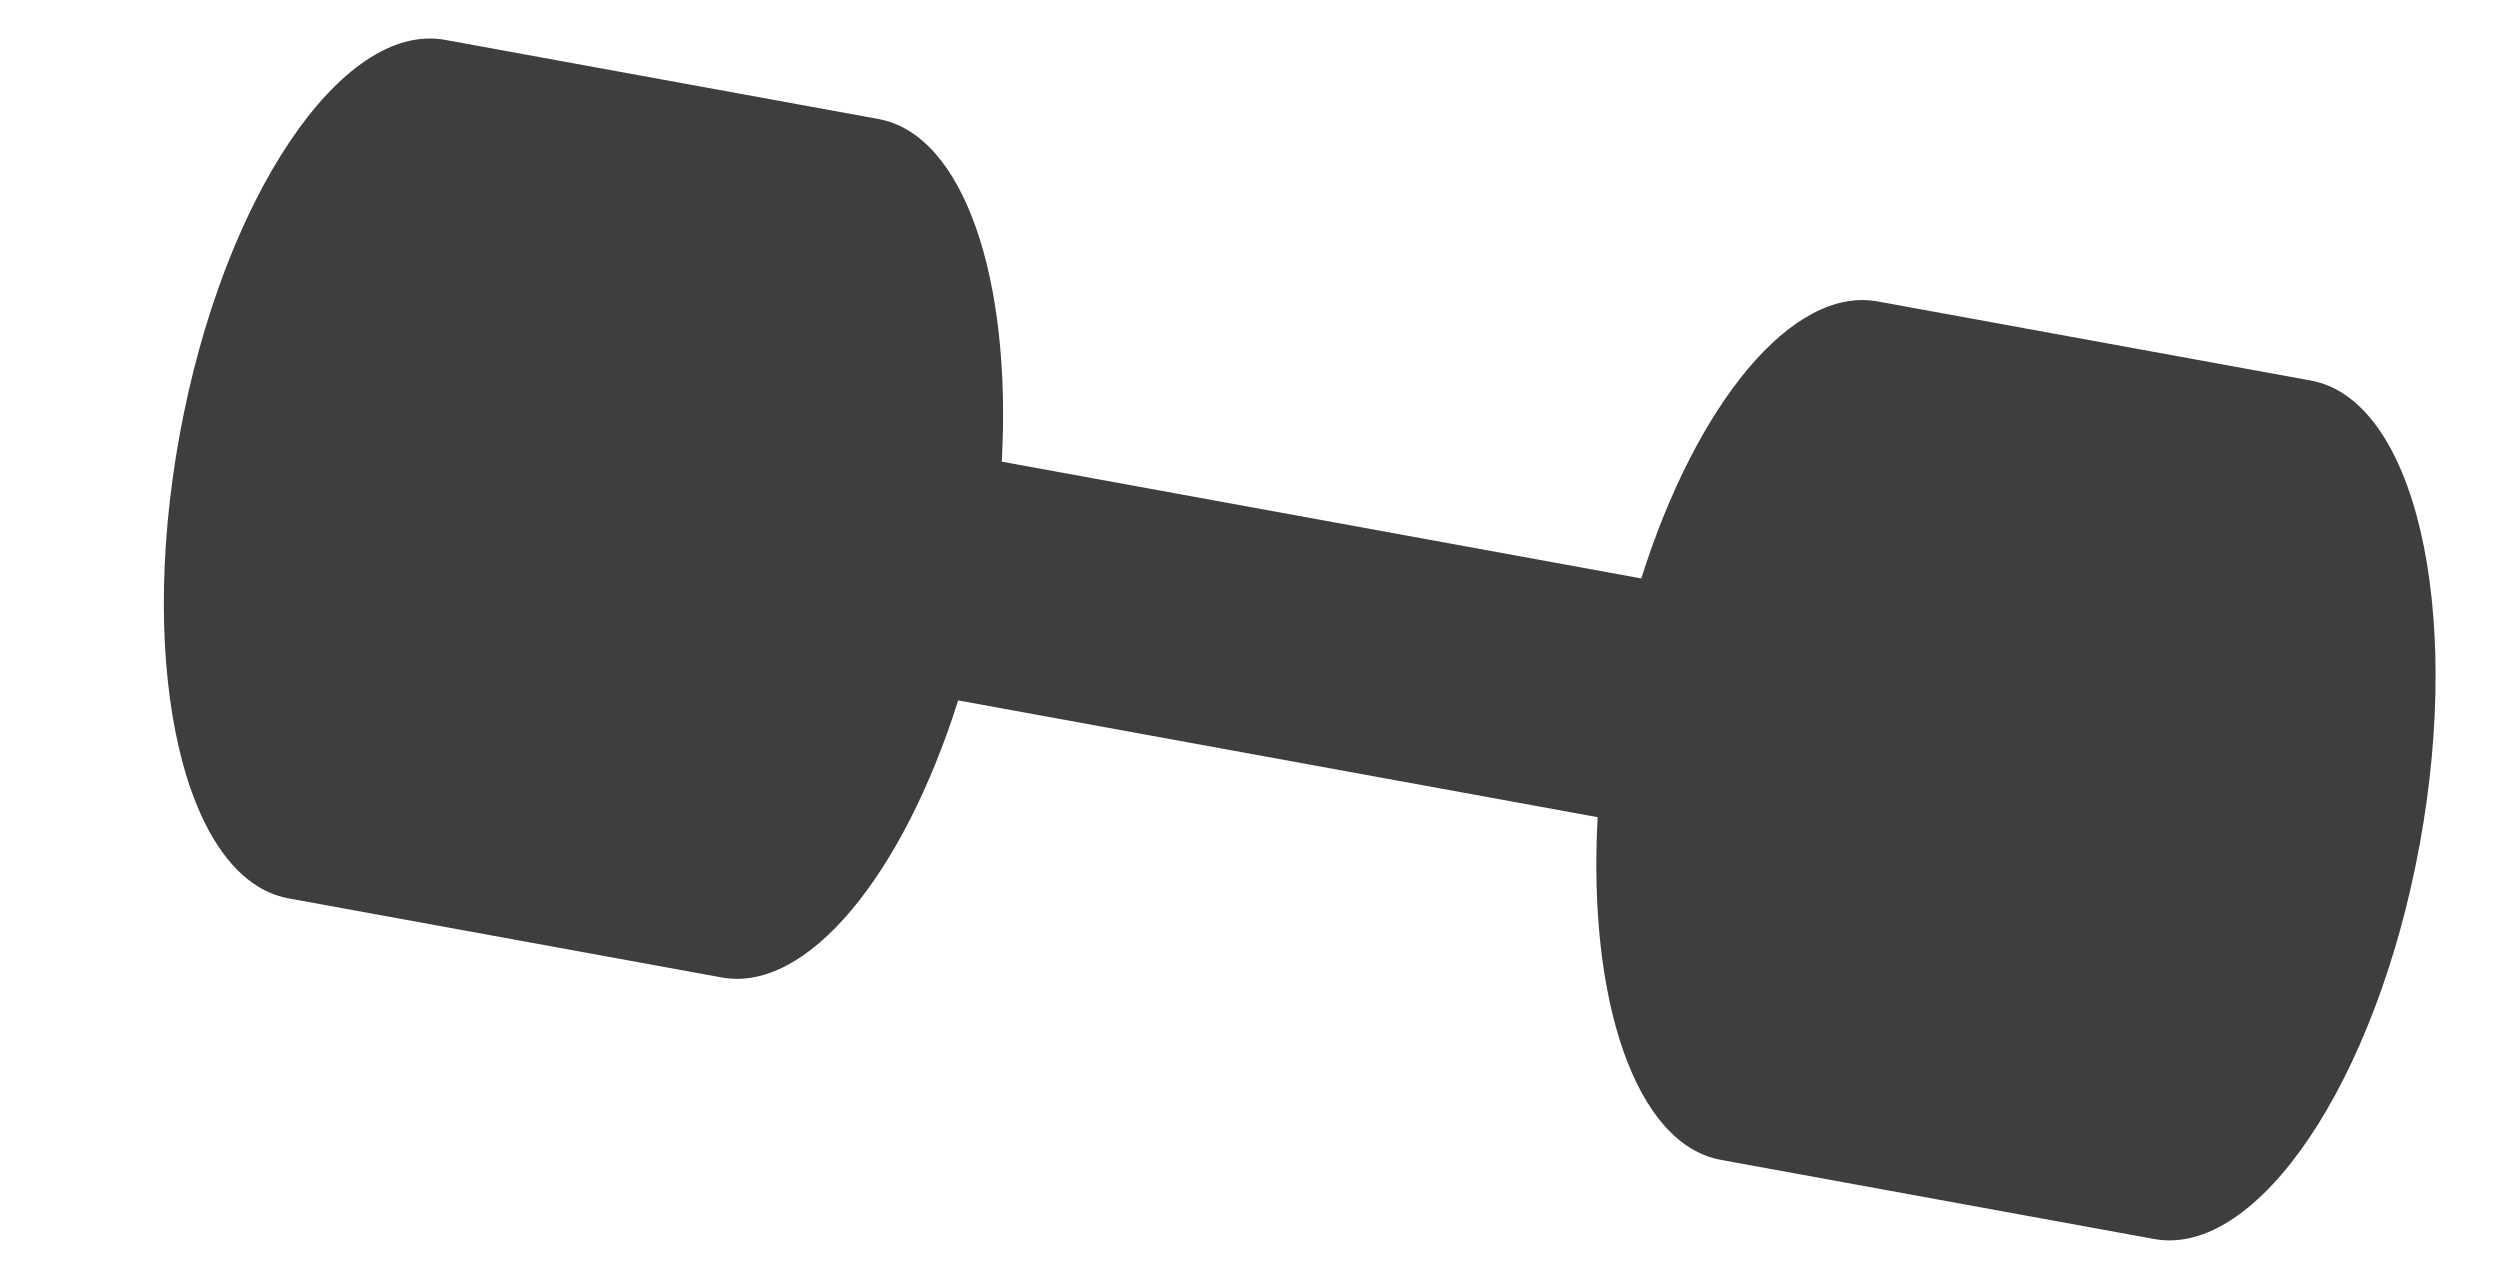
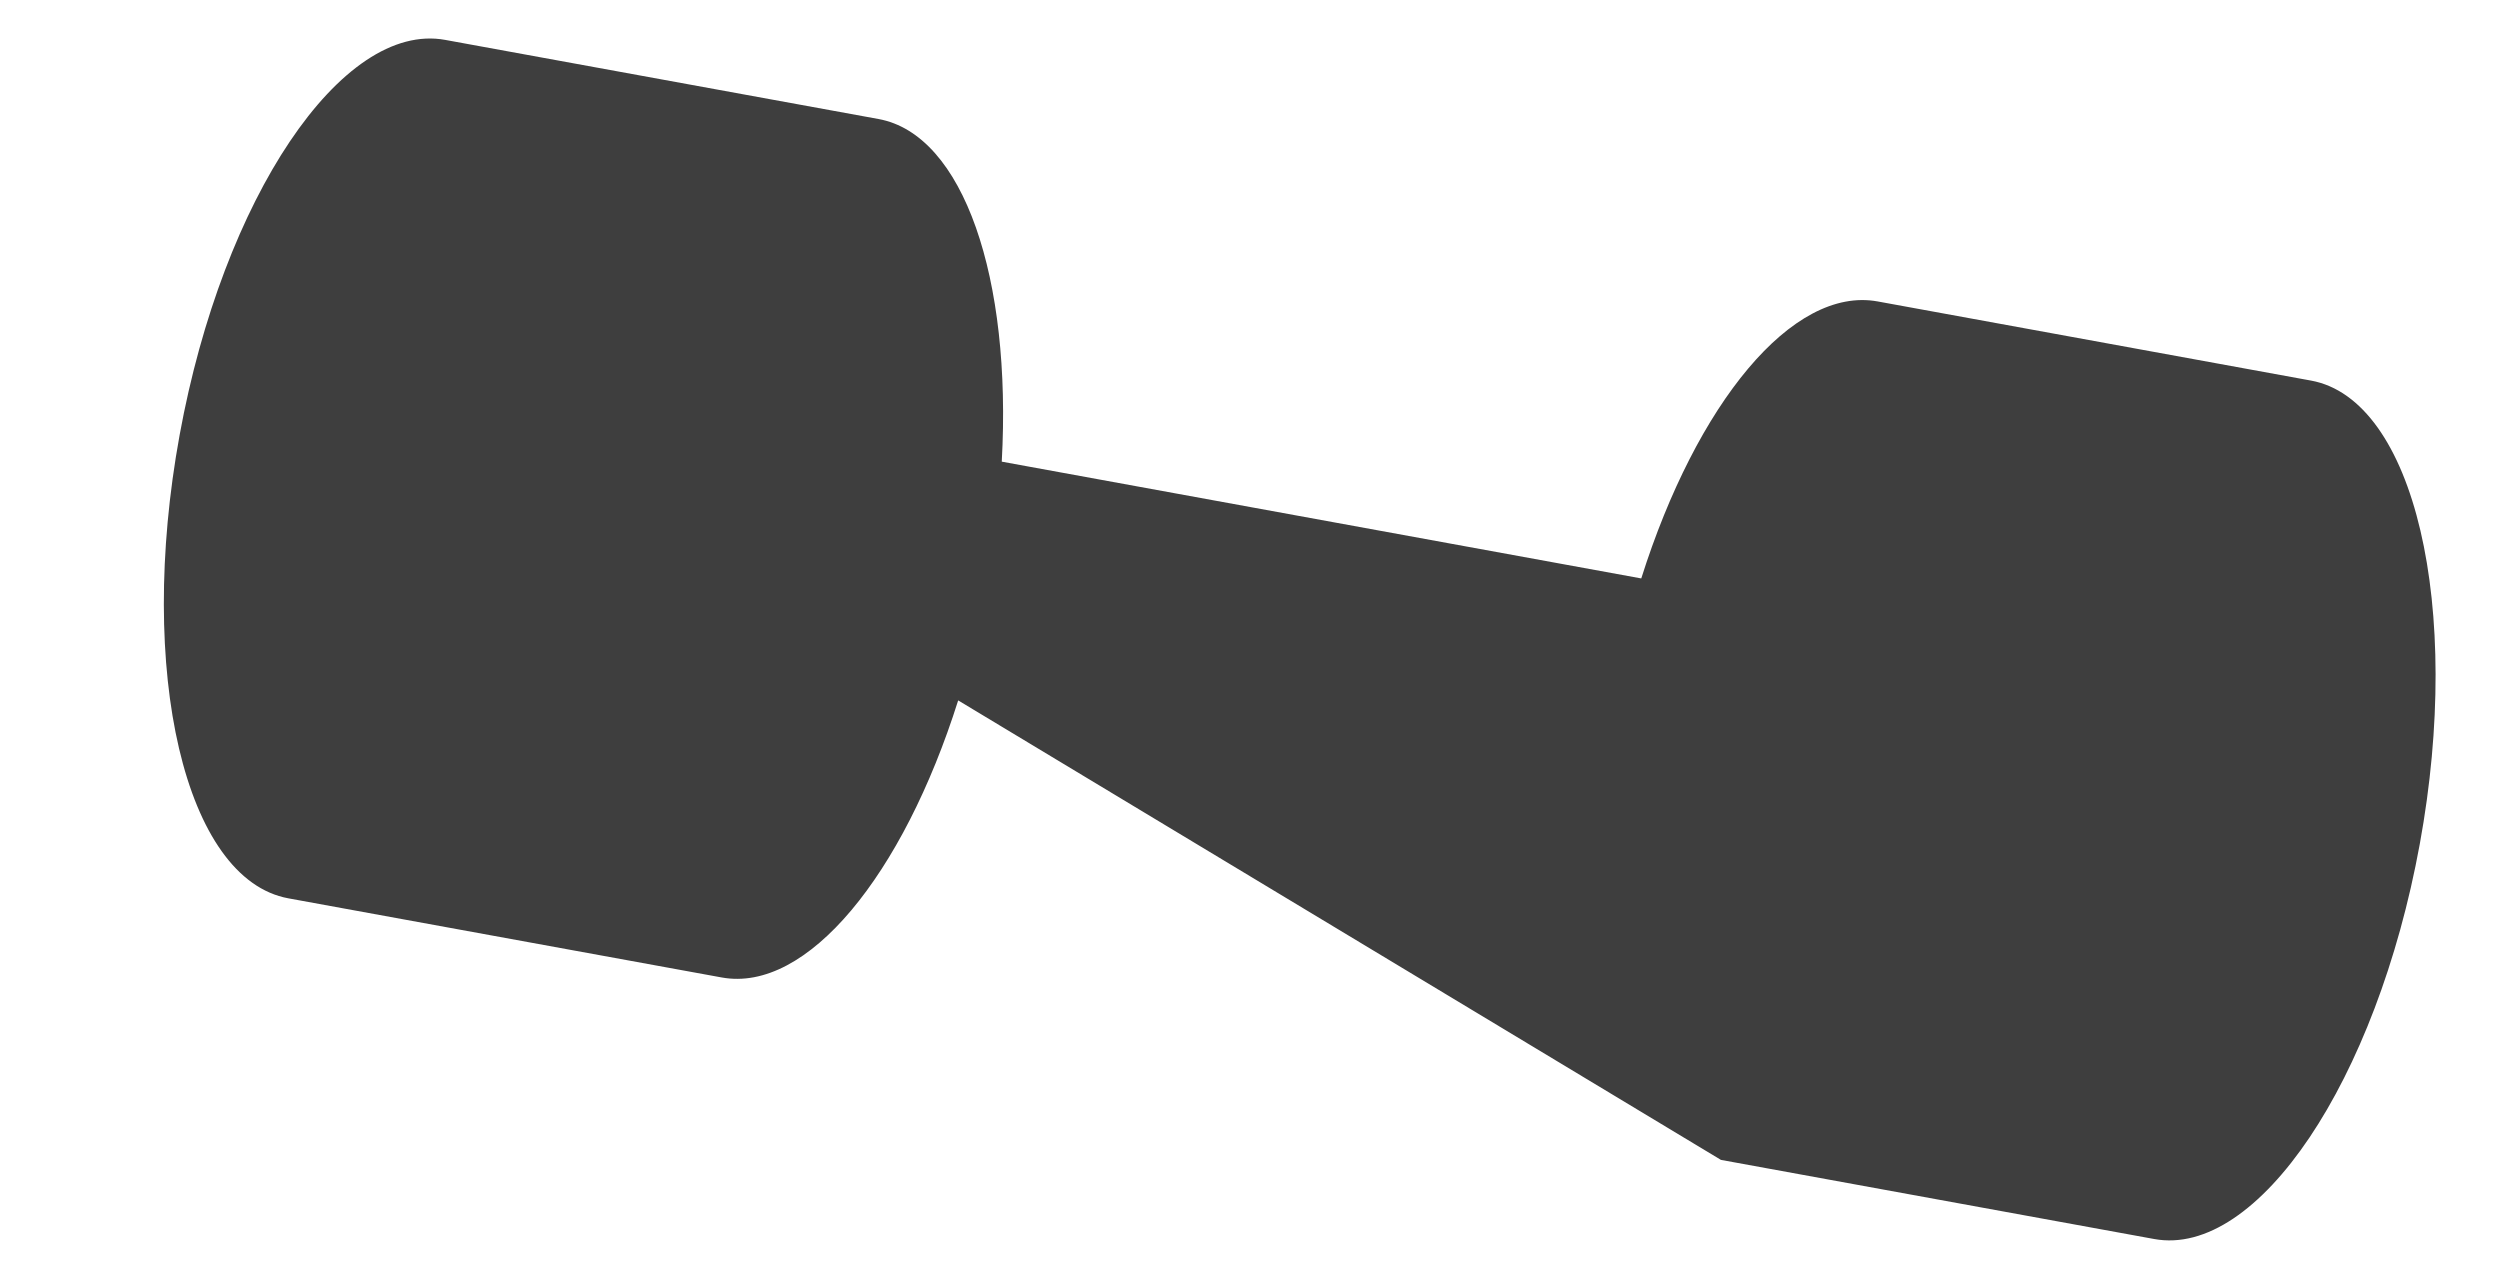
<svg xmlns="http://www.w3.org/2000/svg" width="166" height="85" viewBox="0 0 166 85" fill="none">
-   <path fill-rule="evenodd" clip-rule="evenodd" d="M143.04 82.271L114.27 77.017C108.604 75.983 105.412 66.419 106.085 54.261L63.623 46.507C59.956 58.119 53.589 65.939 47.923 64.904L19.152 59.65C12.288 58.397 9.054 44.62 11.928 28.88C14.802 13.139 22.697 1.395 29.561 2.649L58.332 7.902C63.996 8.937 67.189 18.498 66.517 30.654L108.98 38.408C112.648 26.798 119.014 18.981 124.679 20.016L153.449 25.27C160.314 26.523 163.548 40.3 160.674 56.04C157.799 71.781 149.905 83.525 143.04 82.271Z" fill="#3E3E3E" />
+   <path fill-rule="evenodd" clip-rule="evenodd" d="M143.04 82.271L114.27 77.017L63.623 46.507C59.956 58.119 53.589 65.939 47.923 64.904L19.152 59.65C12.288 58.397 9.054 44.62 11.928 28.88C14.802 13.139 22.697 1.395 29.561 2.649L58.332 7.902C63.996 8.937 67.189 18.498 66.517 30.654L108.98 38.408C112.648 26.798 119.014 18.981 124.679 20.016L153.449 25.27C160.314 26.523 163.548 40.3 160.674 56.04C157.799 71.781 149.905 83.525 143.04 82.271Z" fill="#3E3E3E" />
</svg>